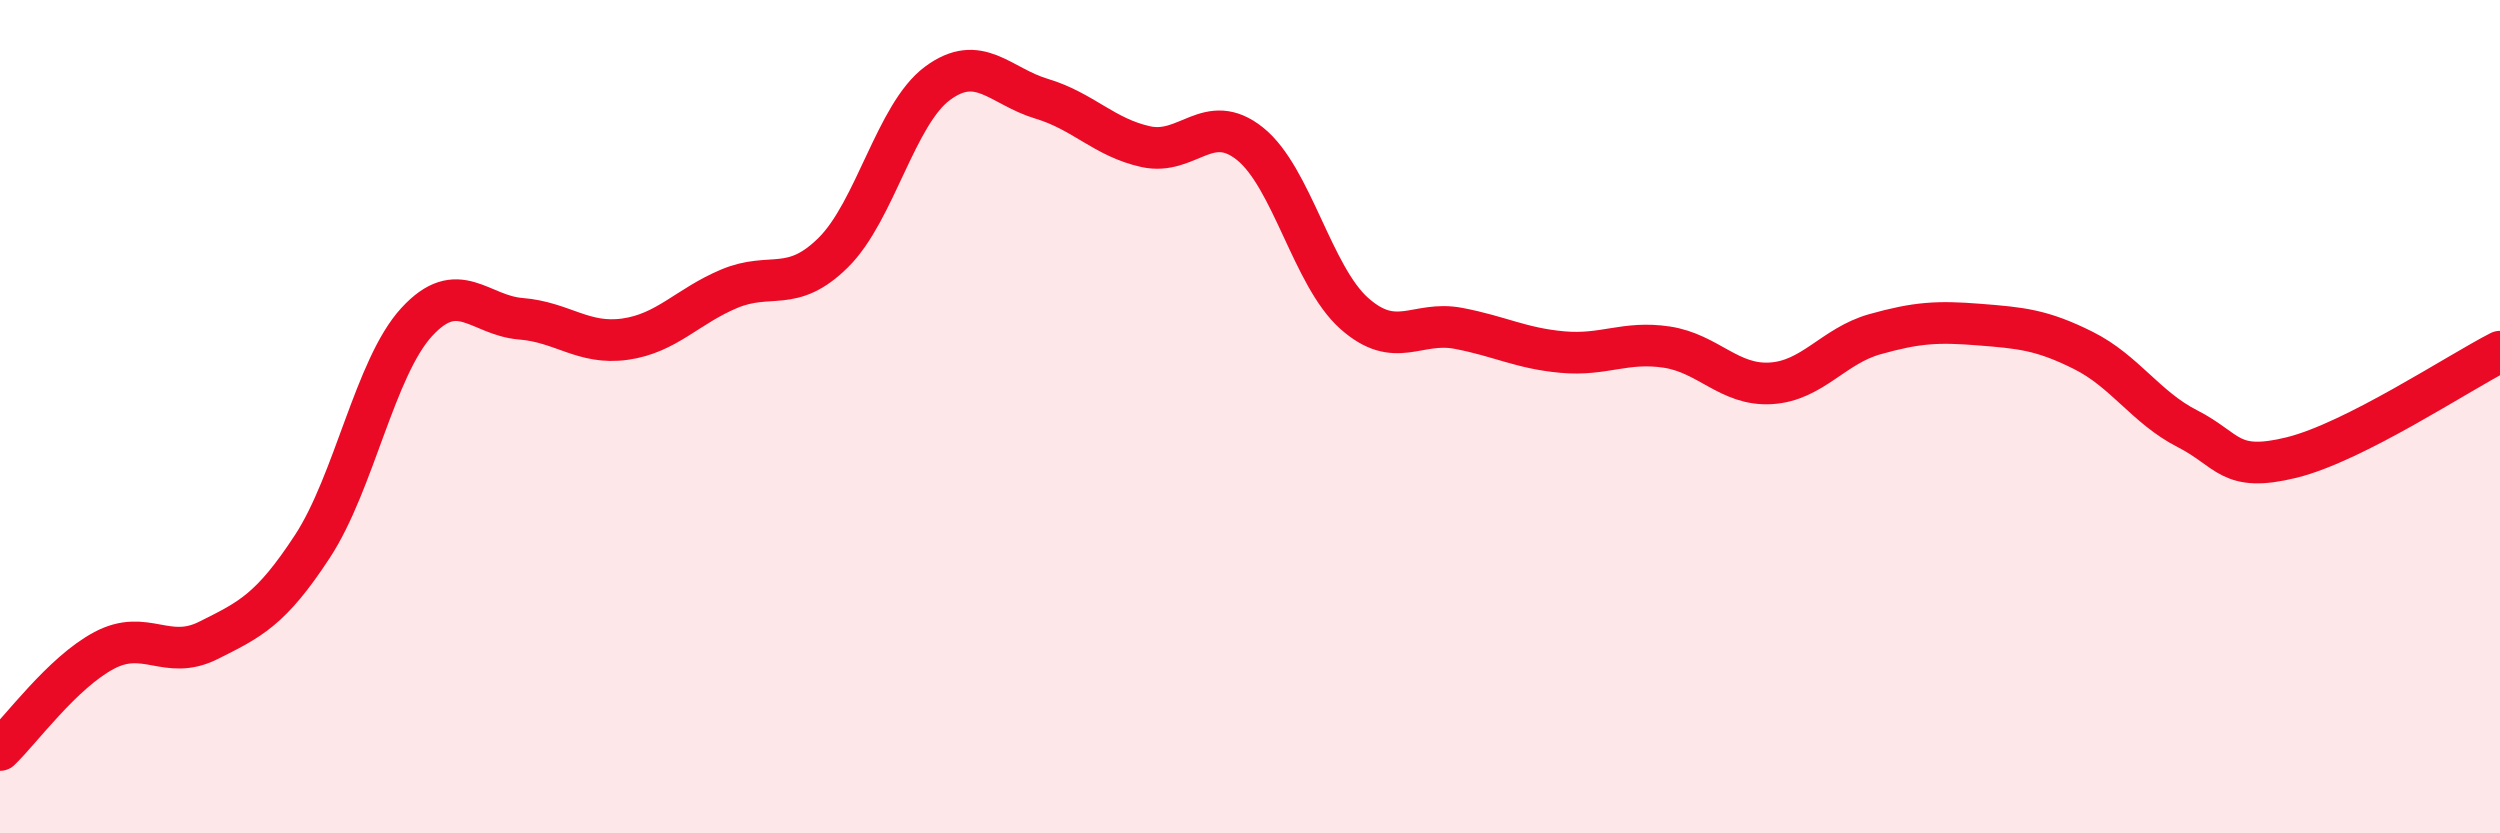
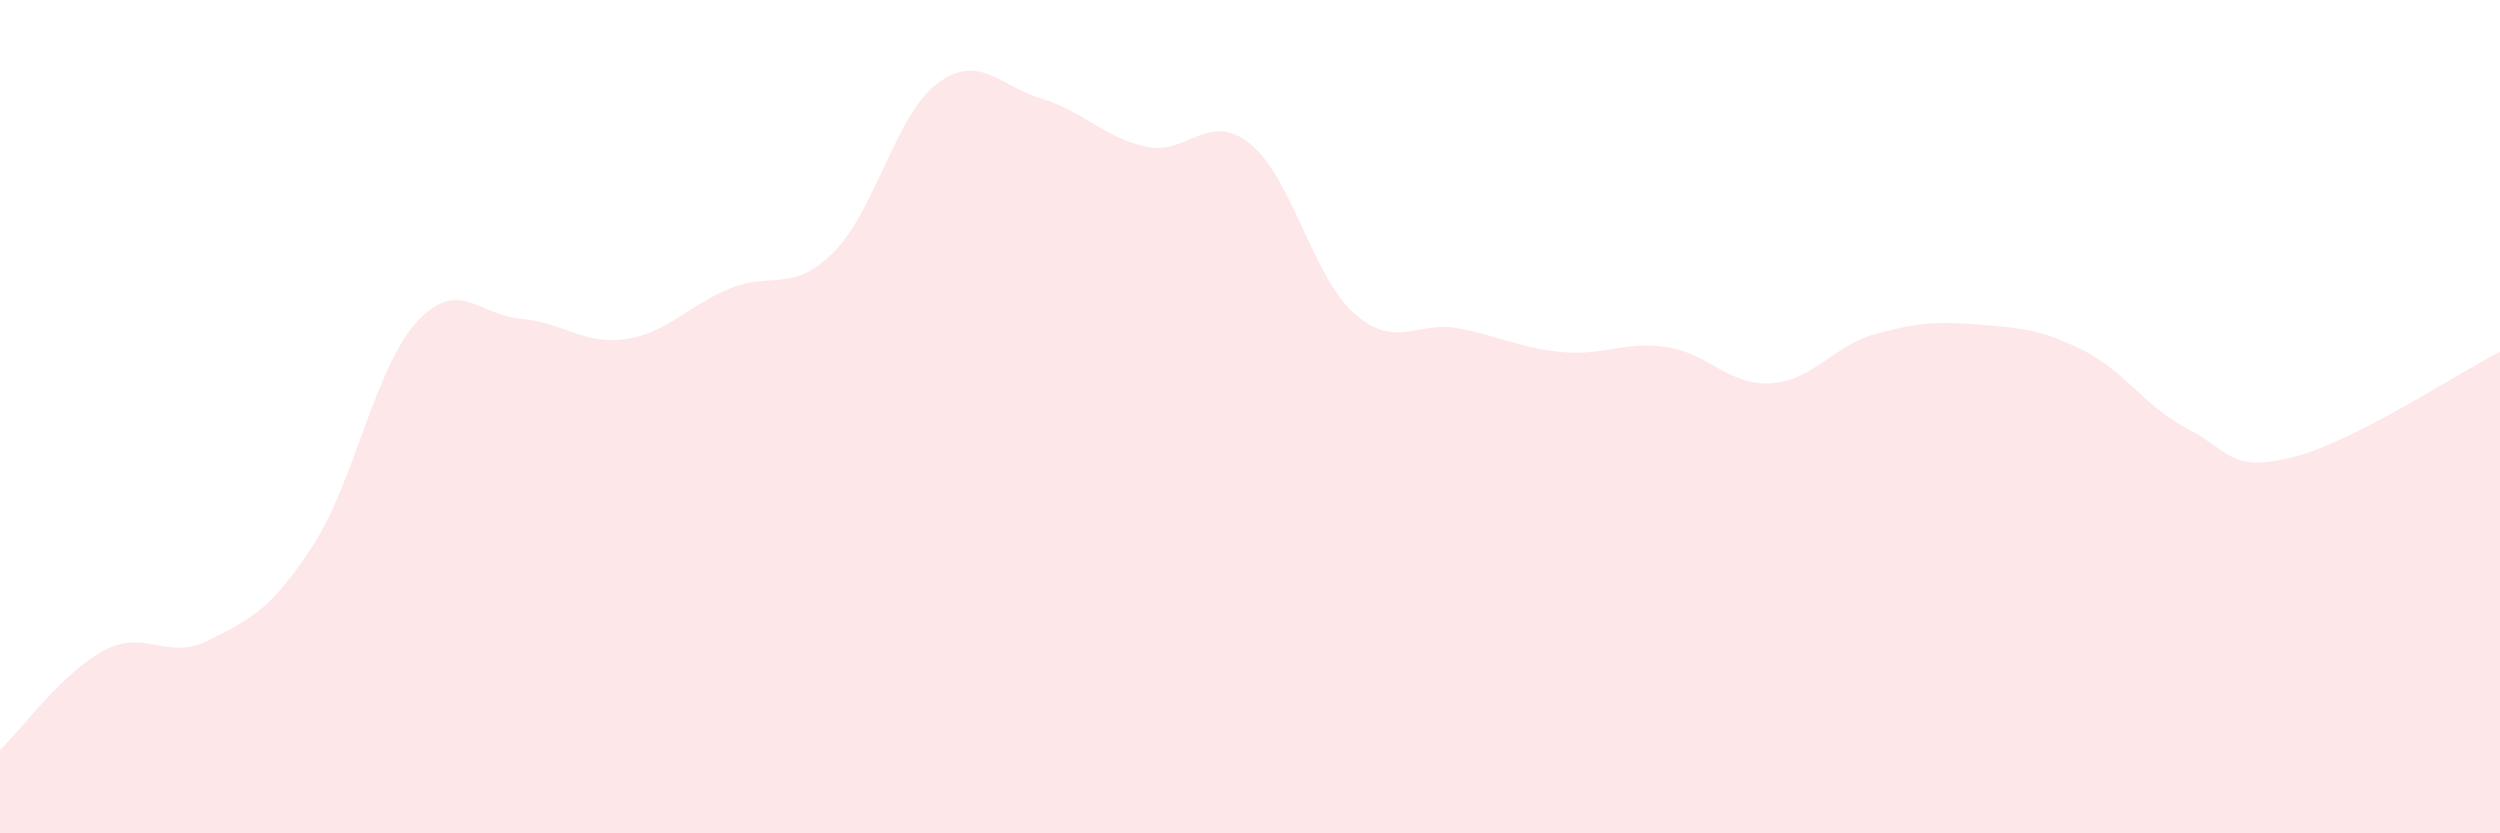
<svg xmlns="http://www.w3.org/2000/svg" width="60" height="20" viewBox="0 0 60 20">
  <path d="M 0,18 C 0.5,17.52 1.5,16.14 2.5,15.61 C 3.5,15.08 4,15.87 5,15.37 C 6,14.87 6.5,14.64 7.5,13.11 C 8.5,11.58 9,8.82 10,7.73 C 11,6.64 11.5,7.57 12.5,7.65 C 13.5,7.73 14,8.28 15,8.14 C 16,8 16.5,7.35 17.5,6.93 C 18.5,6.51 19,7.05 20,6.06 C 21,5.07 21.5,2.74 22.5,2 C 23.5,1.26 24,2.07 25,2.37 C 26,2.67 26.5,3.3 27.5,3.52 C 28.5,3.74 29,2.65 30,3.45 C 31,4.25 31.5,6.63 32.5,7.52 C 33.5,8.41 34,7.69 35,7.88 C 36,8.07 36.5,8.36 37.5,8.45 C 38.5,8.54 39,8.18 40,8.33 C 41,8.48 41.5,9.26 42.5,9.2 C 43.5,9.14 44,8.3 45,8.02 C 46,7.74 46.5,7.71 47.5,7.79 C 48.5,7.87 49,7.91 50,8.41 C 51,8.91 51.5,9.78 52.5,10.29 C 53.5,10.8 53.5,11.35 55,10.98 C 56.5,10.61 59,8.95 60,8.44L60 20L0 20Z" fill="#EB0A25" opacity="0.1" stroke-linecap="round" stroke-linejoin="round" />
-   <path d="M 0,18 C 0.5,17.52 1.5,16.14 2.5,15.61 C 3.5,15.08 4,15.87 5,15.37 C 6,14.87 6.5,14.64 7.5,13.11 C 8.5,11.58 9,8.82 10,7.73 C 11,6.64 11.5,7.57 12.5,7.65 C 13.5,7.73 14,8.28 15,8.14 C 16,8 16.5,7.35 17.5,6.93 C 18.5,6.51 19,7.05 20,6.06 C 21,5.07 21.5,2.74 22.5,2 C 23.5,1.26 24,2.07 25,2.37 C 26,2.67 26.5,3.3 27.5,3.52 C 28.5,3.74 29,2.65 30,3.45 C 31,4.25 31.5,6.63 32.5,7.52 C 33.5,8.41 34,7.69 35,7.88 C 36,8.07 36.5,8.36 37.5,8.45 C 38.5,8.54 39,8.18 40,8.33 C 41,8.48 41.5,9.26 42.5,9.2 C 43.5,9.14 44,8.3 45,8.02 C 46,7.74 46.5,7.71 47.5,7.79 C 48.5,7.87 49,7.91 50,8.41 C 51,8.91 51.5,9.78 52.5,10.29 C 53.5,10.8 53.5,11.35 55,10.98 C 56.5,10.61 59,8.95 60,8.44" stroke="#EB0A25" stroke-width="1" fill="none" stroke-linecap="round" stroke-linejoin="round" />
</svg>